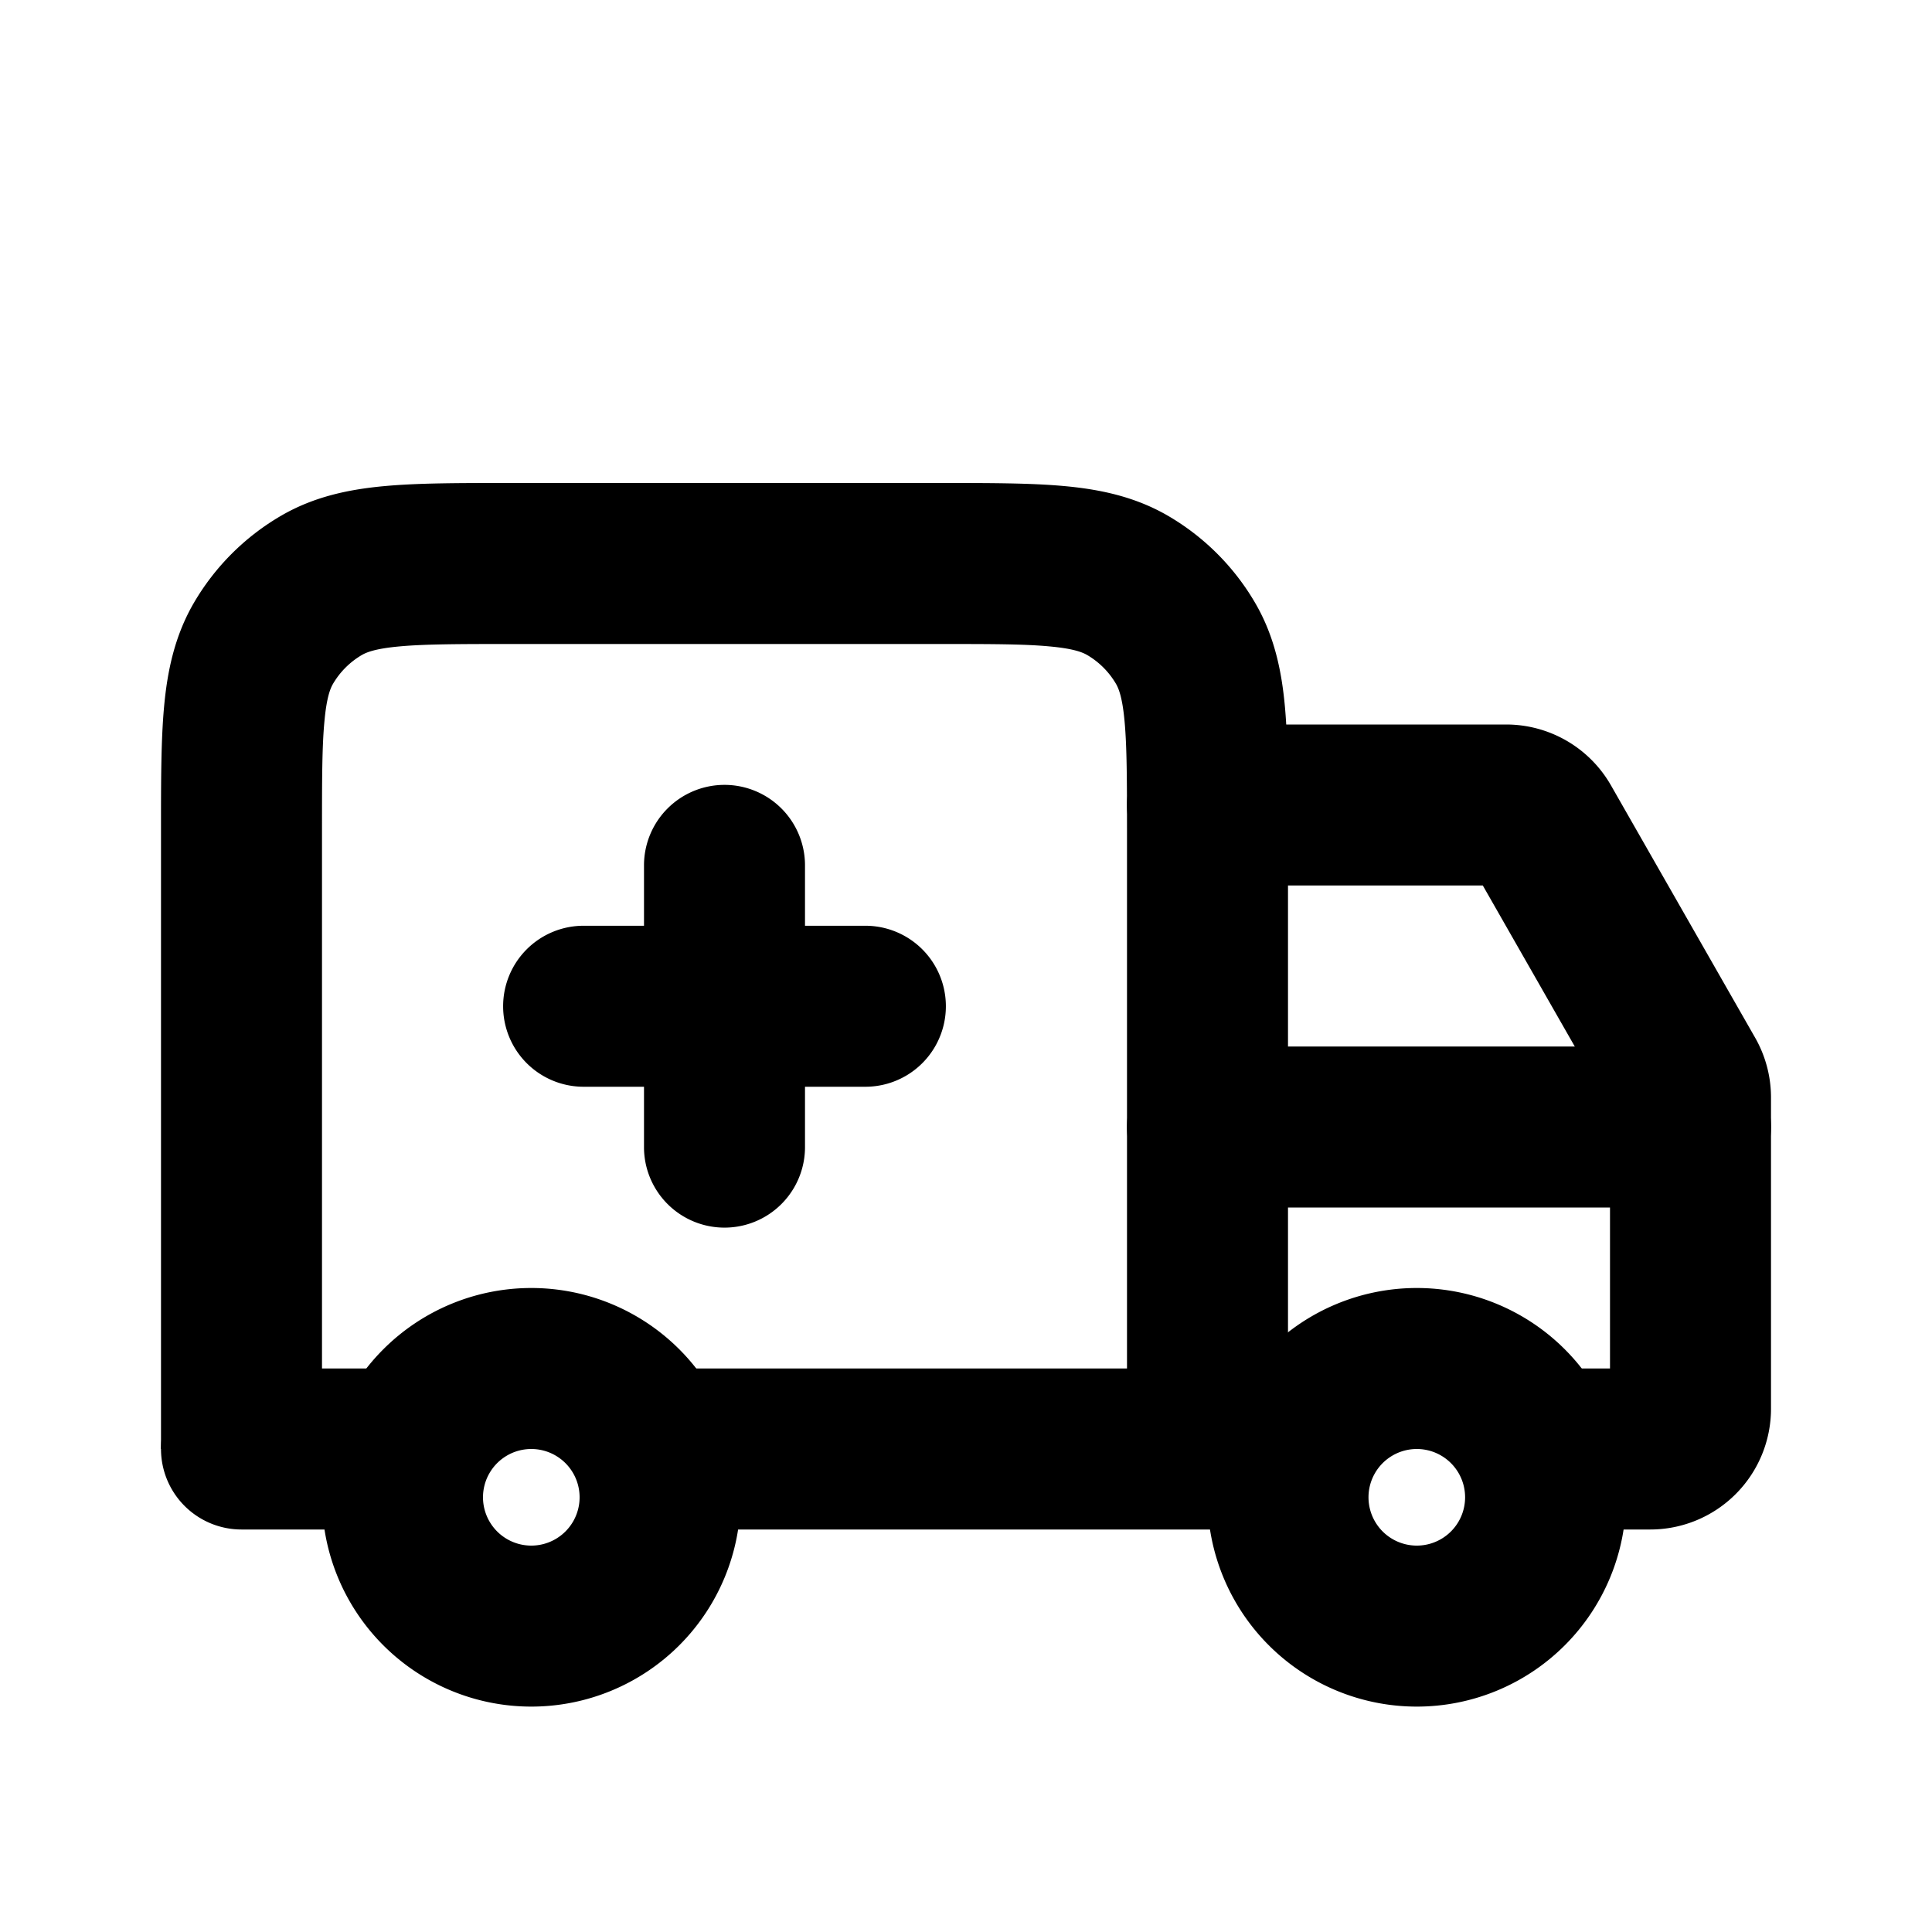
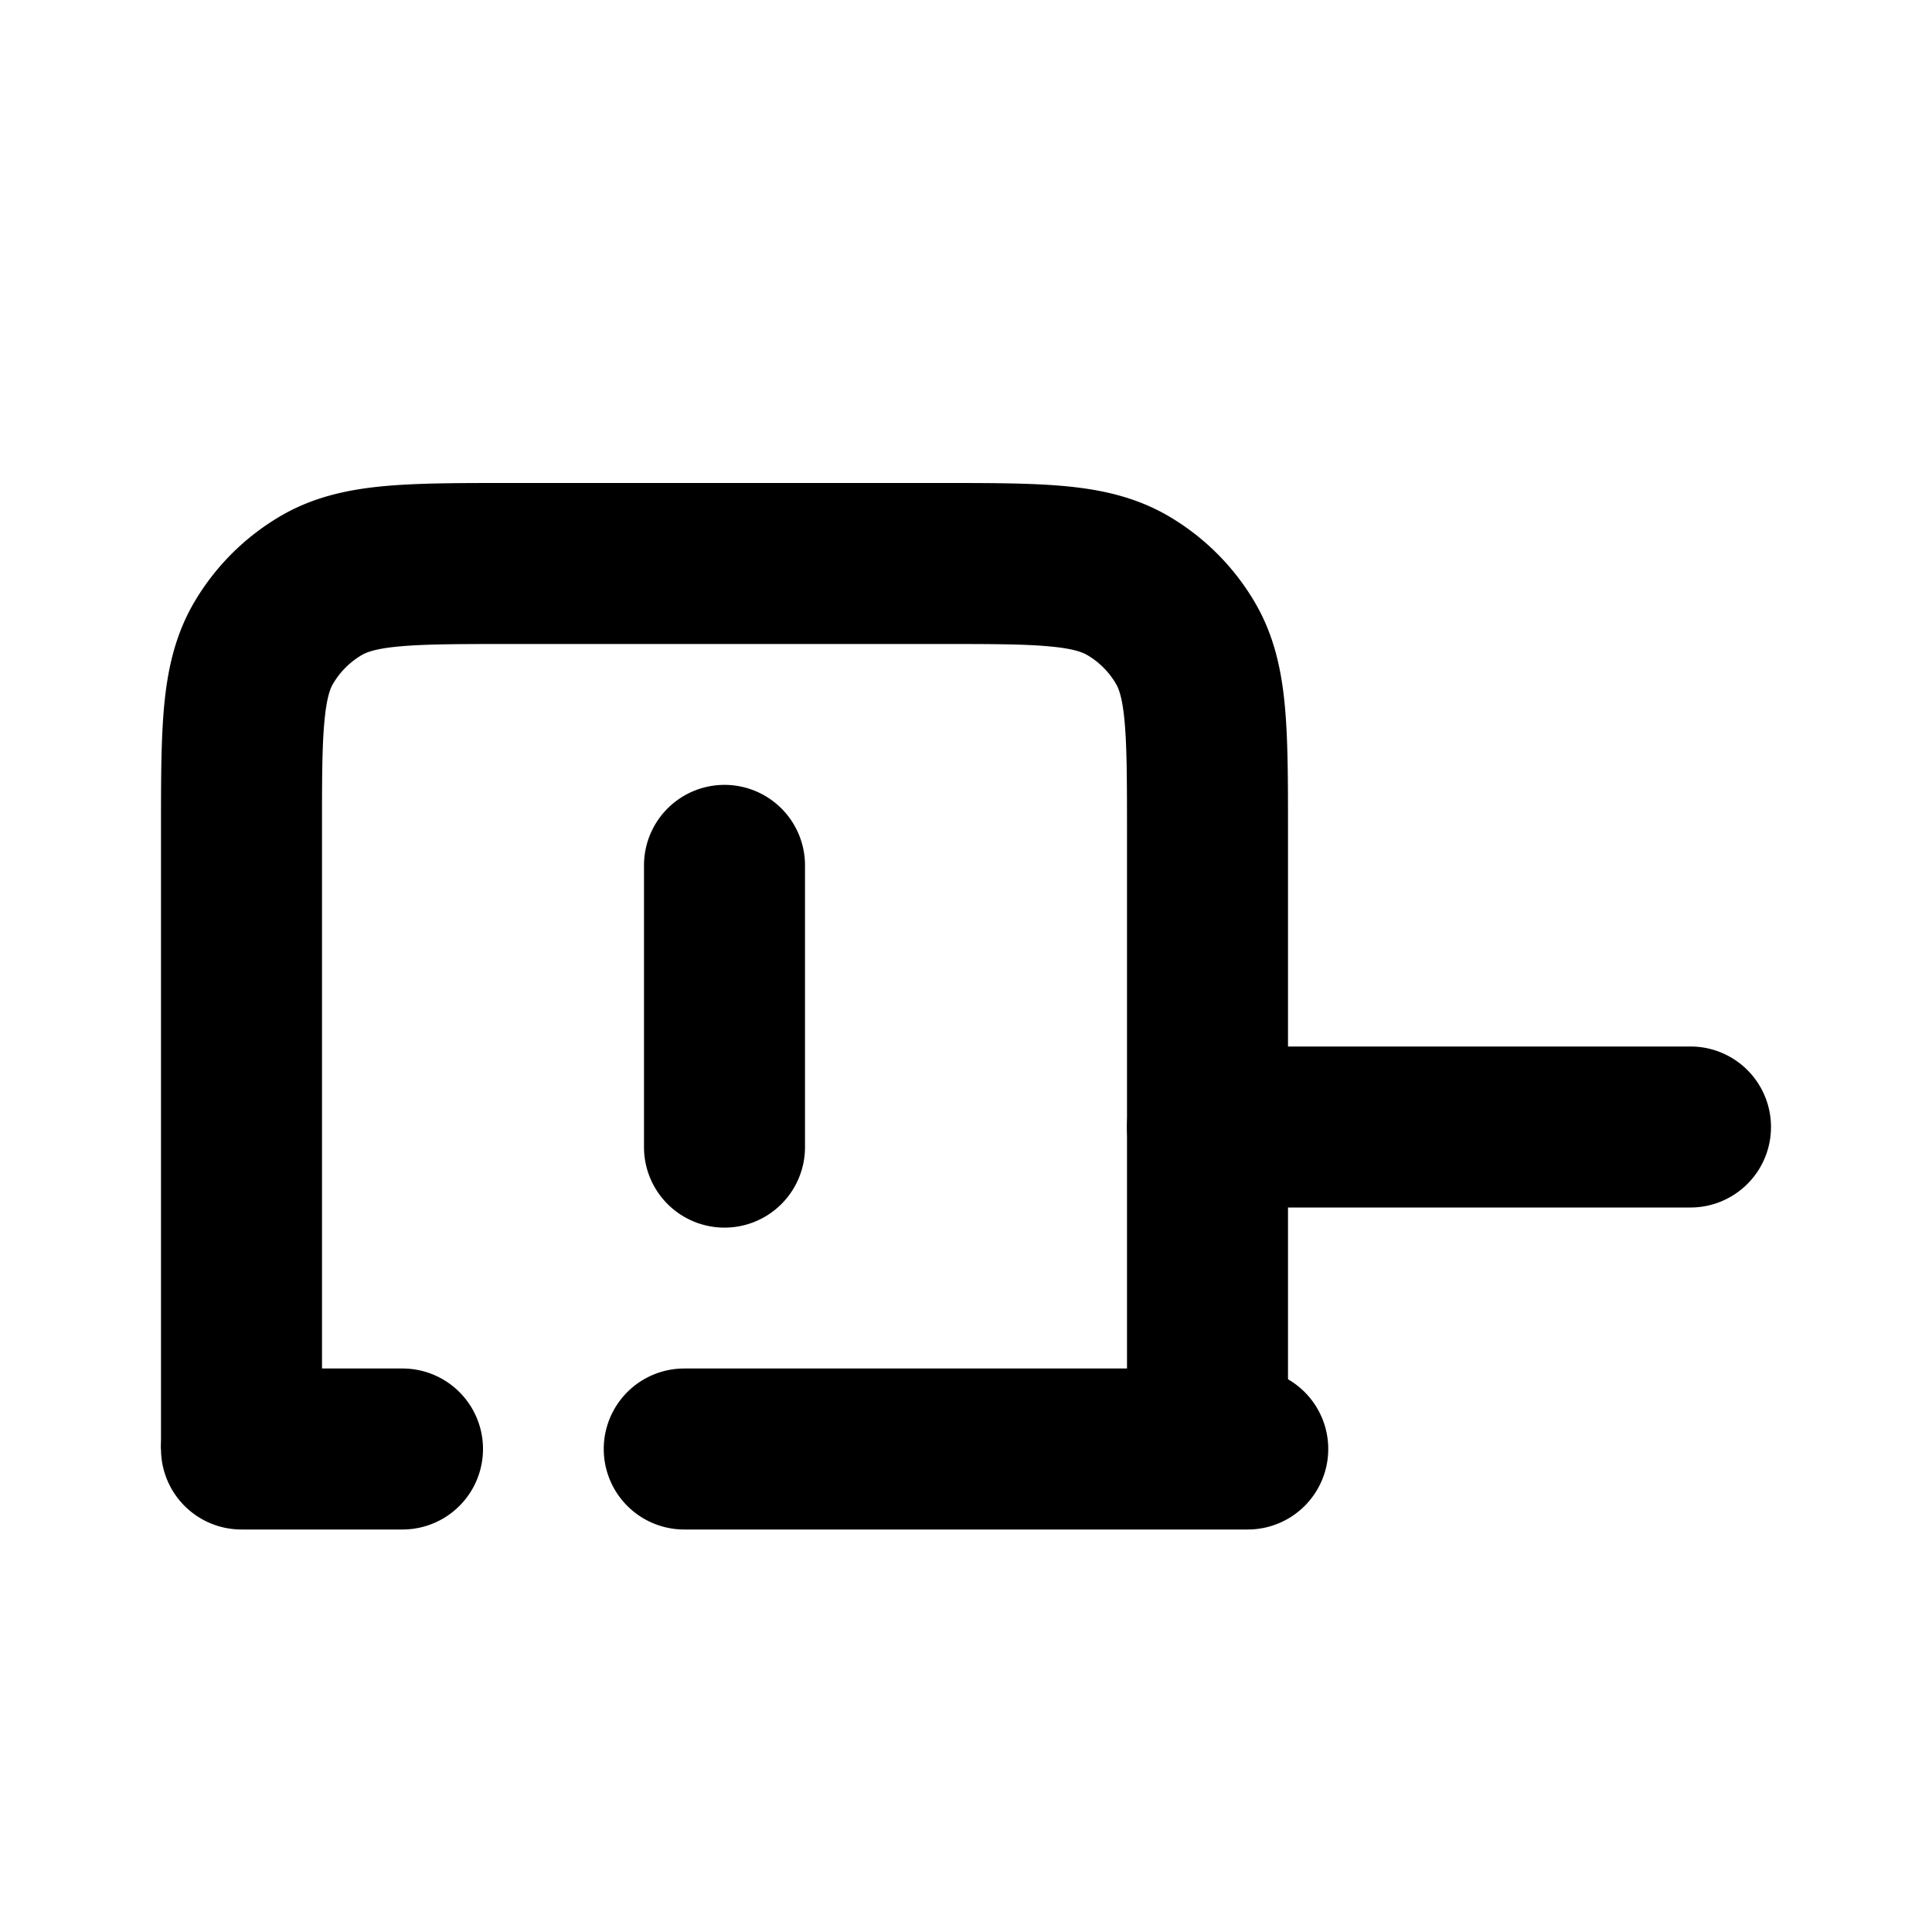
<svg xmlns="http://www.w3.org/2000/svg" width="24" height="24" viewBox="0 0 24 24">
-   <path fill-rule="evenodd" d="M6.6 18a.6.6 0 1 0 0 1.2.6.6 0 0 0 0-1.2Zm-2.6.6a2.6 2.6 0 1 1 5.2 0 2.6 2.6 0 0 1-5.2 0Zm13.6-.6a.6.6 0 1 0 0 1.2.6.6 0 0 0 0-1.2Zm-2.6.6a2.6 2.6 0 1 1 5.2 0 2.6 2.6 0 0 1-5.2 0Z" clip-rule="evenodd" />
  <path fill-rule="evenodd" d="M6.297 6h5.406c.59 0 1.098 0 1.515.038.441.04.878.13 1.289.368a3 3 0 0 1 1.087 1.087c.239.411.328.848.368 1.289.038.417.038.925.038 1.515V18h-2v-7.66c0-.645-.001-1.061-.03-1.377-.027-.301-.074-.41-.105-.465a1 1 0 0 0-.363-.363c-.055-.031-.164-.078-.465-.105C12.72 8 12.305 8 11.66 8H6.34c-.645 0-1.061.001-1.377.03-.301.027-.41.074-.465.105a1 1 0 0 0-.363.363c-.031.054-.078.164-.105.465C4 9.28 4 9.695 4 10.34V18H2v-7.703c0-.59 0-1.098.038-1.515.04-.441.13-.878.368-1.289a3 3 0 0 1 1.087-1.087c.411-.239.848-.328 1.289-.368C5.199 6 5.707 6 6.297 6Z" clip-rule="evenodd" />
  <path fill-rule="evenodd" d="M9 9.75a1 1 0 0 1 1 1v3.5a1 1 0 1 1-2 0v-3.5a1 1 0 0 1 1-1Z" clip-rule="evenodd" />
-   <path fill-rule="evenodd" d="M6.25 12.5a1 1 0 0 1 1-1h3.5a1 1 0 1 1 0 2h-3.5a1 1 0 0 1-1-1ZM14 10a1 1 0 0 1 1-1h3.71a1.5 1.5 0 0 1 1.302.756l1.79 3.133a1.5 1.5 0 0 1 .198.744V17.5a1.5 1.5 0 0 1-1.5 1.5h-1a1 1 0 1 1 0-2h.5v-3.234L18.42 11H15a1 1 0 0 1-1-1Z" clip-rule="evenodd" />
  <path fill-rule="evenodd" d="M14 14a1 1 0 0 1 1-1h6a1 1 0 1 1 0 2h-6a1 1 0 0 1-1-1ZM2 18a1 1 0 0 1 1-1h2a1 1 0 1 1 0 2H3a1 1 0 0 1-1-1Zm5.5 0a1 1 0 0 1 1-1h7a1 1 0 1 1 0 2h-7a1 1 0 0 1-1-1Z" clip-rule="evenodd" />
</svg>